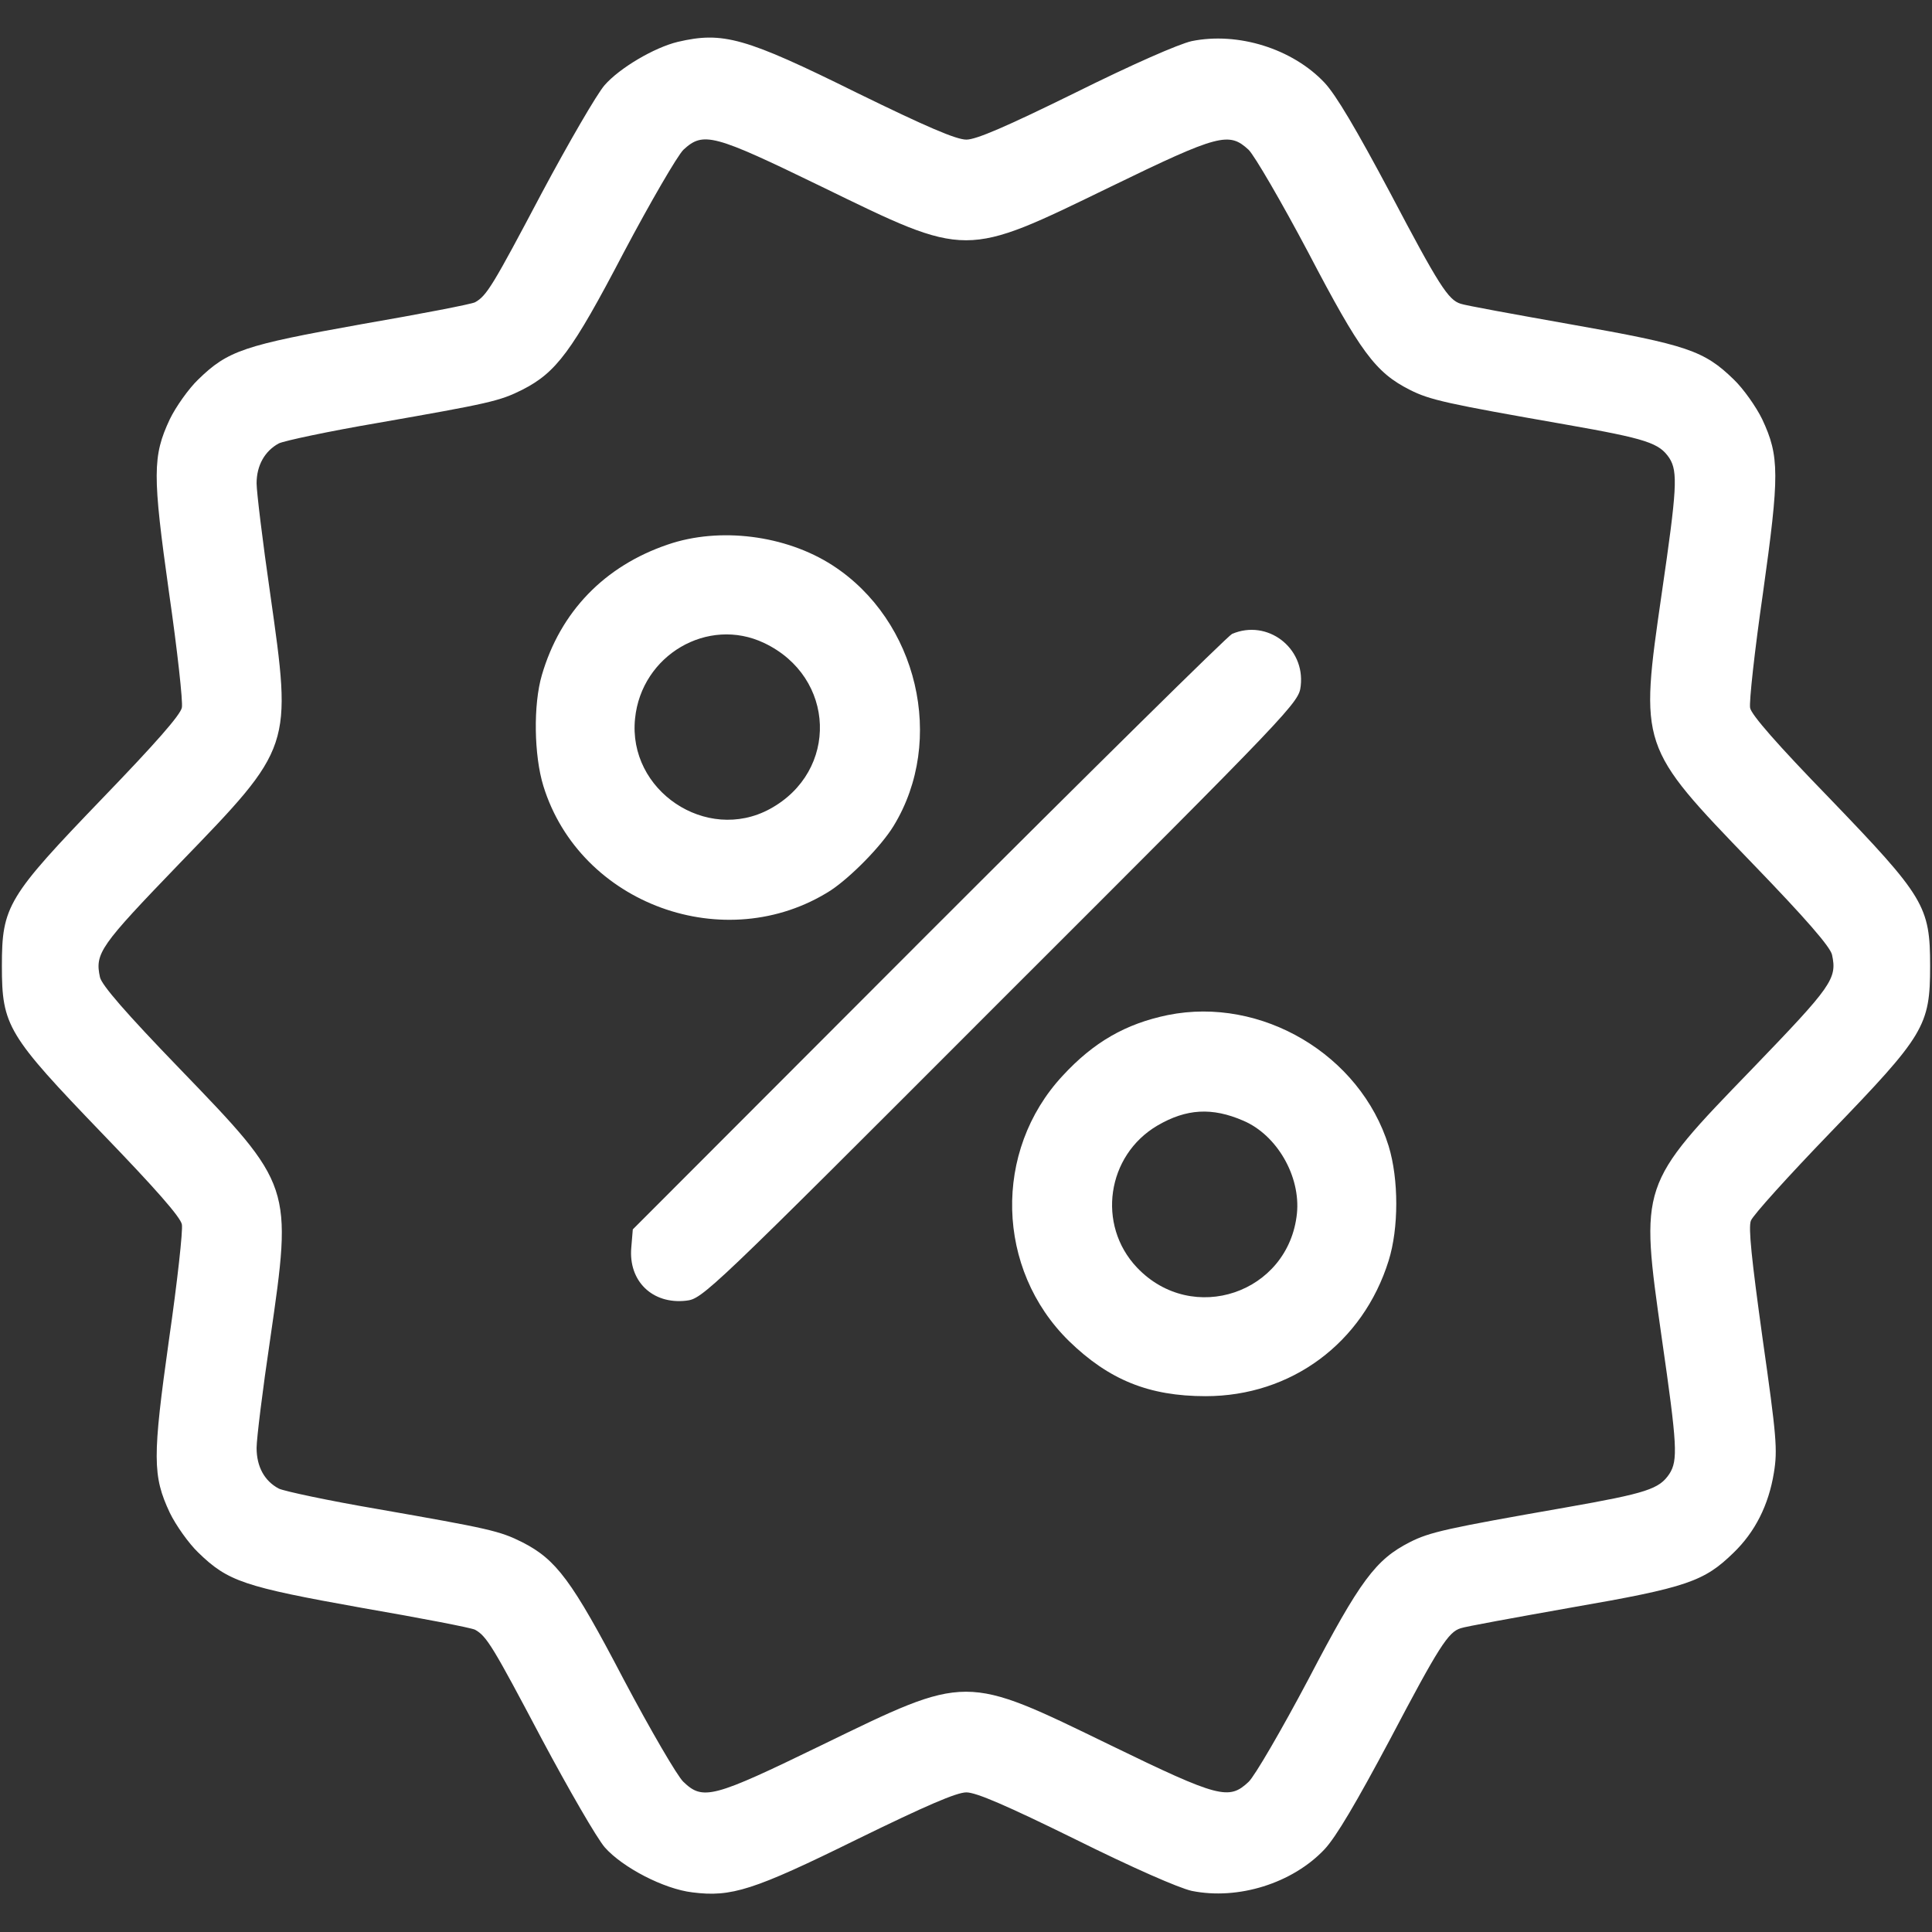
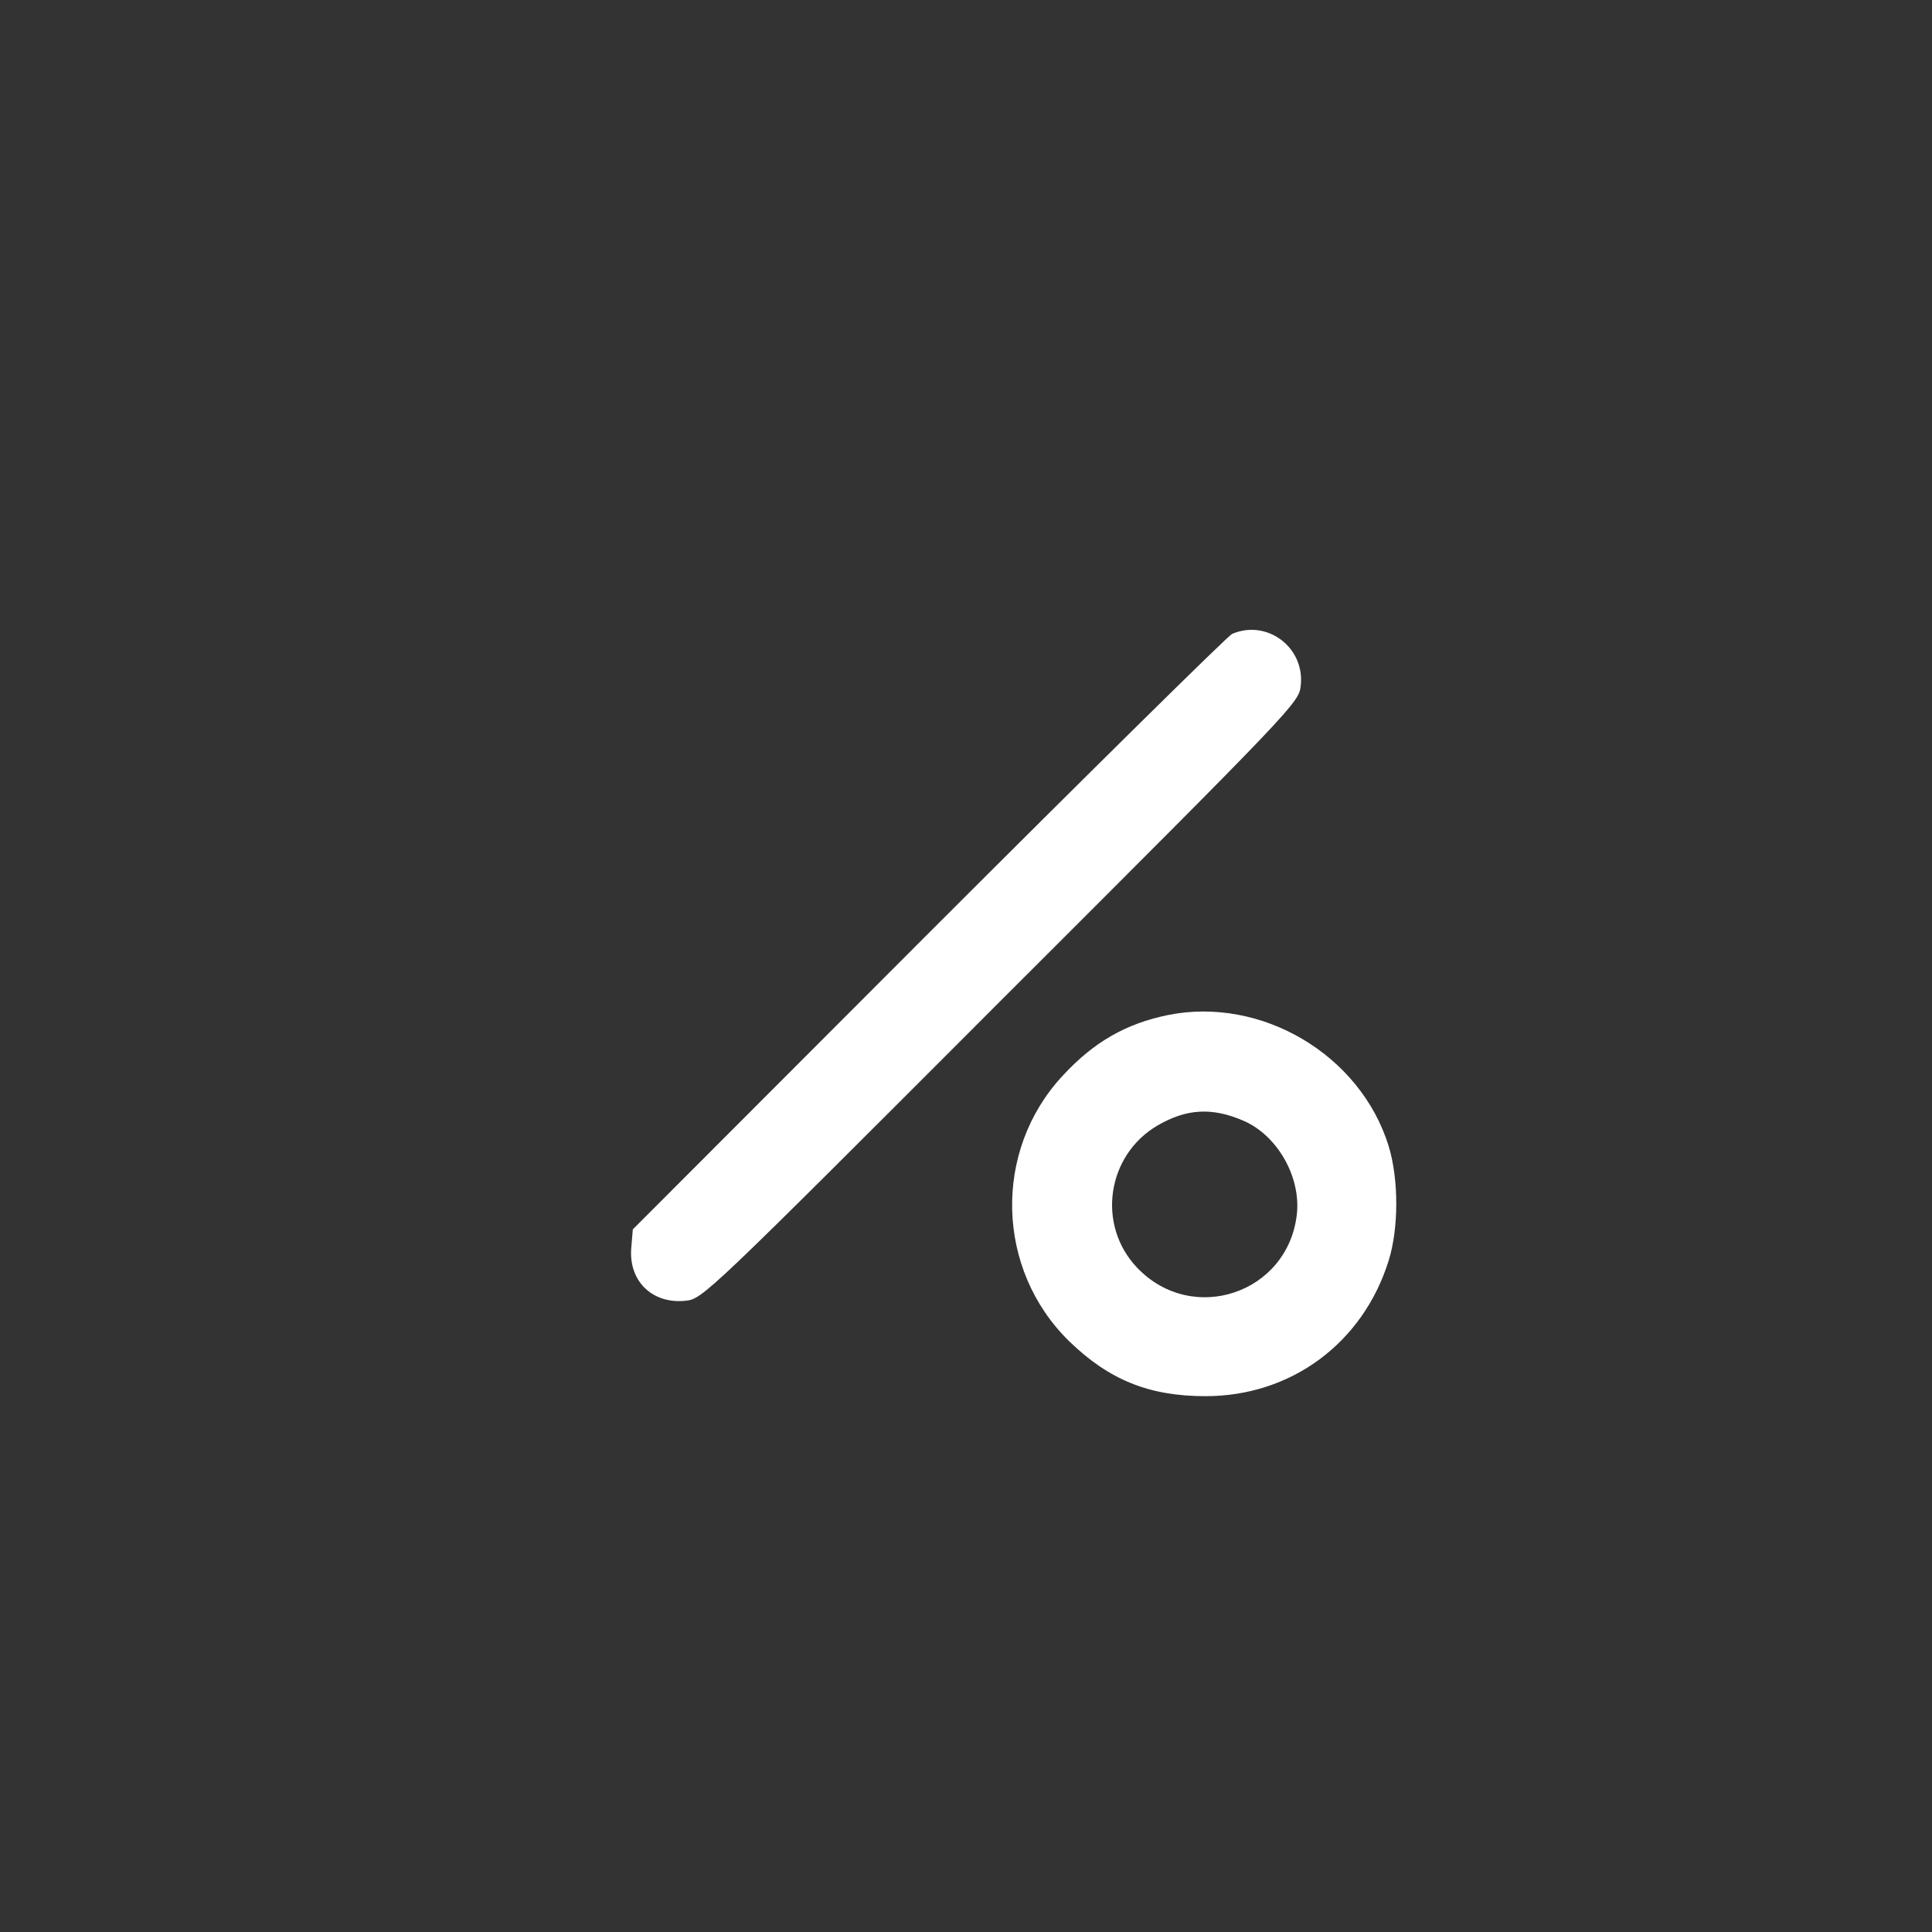
<svg xmlns="http://www.w3.org/2000/svg" version="1.0" width="512pt" height="512pt" viewBox="0 0 512 512" preserveAspectRatio="xMidYMid meet">
  <rect x="0" y="0" width="512" height="512" fill="#333333" stroke="none" />
  <g transform="translate(0,512) scale(0.1,-0.1)" fill="#ffffff" stroke="none">
-     <path d="M1796 5009 c-62 -15 -154 -69 -194 -115 -20 -23 -95 -152 -166 -285 -129 -244 -146 -273 -177 -290 -9 -5 -144 -31 -300 -58 -313 -56 -355 -70 -434 -147 -25 -24 -59 -72 -75 -105 -46 -98 -46 -147 -2 -460 22 -152 37 -289 34 -304 -3 -19 -72 -97 -209 -239 -253 -263 -268 -287 -268 -446 0 -159 15 -183 268 -446 137 -142 206 -220 209 -239 3 -15 -12 -152 -34 -304 -44 -313 -44 -362 2 -460 16 -33 50 -81 75 -105 79 -77 121 -91 434 -147 156 -27 291 -53 300 -58 31 -17 48 -46 177 -290 71 -133 146 -263 167 -287 47 -53 156 -110 232 -119 103 -13 161 5 435 140 184 90 265 125 291 125 26 0 107 -35 288 -124 153 -76 274 -129 309 -137 123 -25 267 20 352 110 31 33 85 125 174 292 129 245 154 284 187 294 10 4 142 28 294 55 306 53 351 69 429 145 57 55 93 126 107 212 10 61 7 96 -30 356 -29 209 -38 294 -31 312 5 14 100 119 210 233 250 259 265 283 265 442 0 159 -15 183 -268 446 -136 140 -206 220 -209 238 -3 15 12 152 34 304 44 314 44 363 -2 461 -16 33 -50 81 -75 105 -79 77 -124 92 -430 146 -152 27 -284 51 -294 55 -33 10 -58 49 -187 294 -89 167 -143 259 -174 292 -85 90 -229 135 -352 110 -35 -8 -156 -61 -309 -137 -183 -90 -262 -124 -288 -124 -27 0 -106 34 -290 124 -297 147 -355 163 -475 135z m382 -384 c388 -189 376 -189 765 0 288 140 314 146 366 98 16 -16 87 -138 158 -272 138 -264 178 -318 269 -364 53 -27 99 -37 413 -92 216 -38 248 -49 275 -89 23 -36 20 -83 -20 -357 -59 -408 -60 -406 240 -717 143 -148 206 -221 211 -242 14 -64 0 -83 -211 -302 -300 -310 -298 -306 -240 -715 41 -284 43 -323 20 -359 -27 -40 -59 -51 -275 -89 -314 -55 -360 -65 -413 -92 -90 -46 -131 -100 -269 -364 -71 -134 -142 -256 -158 -271 -52 -49 -78 -43 -366 97 -389 189 -377 189 -766 0 -288 -140 -314 -147 -366 -97 -16 15 -87 137 -158 271 -138 264 -179 318 -269 364 -60 30 -87 36 -384 88 -129 22 -246 47 -261 54 -38 20 -59 58 -59 108 0 24 16 154 36 288 59 408 60 406 -240 717 -143 148 -206 221 -211 242 -14 64 0 83 211 302 300 310 298 306 240 715 -20 138 -36 270 -36 292 0 48 22 86 59 106 15 7 132 32 261 54 297 52 324 58 384 88 90 46 131 100 269 364 71 134 142 256 158 272 53 49 79 42 367 -98z" />
-     <path d="M1770 3677 c-168 -57 -285 -178 -334 -346 -23 -78 -21 -213 4 -294 97 -314 483 -454 761 -277 53 35 134 117 167 171 139 227 64 545 -162 691 -124 80 -299 102 -436 55z m255 -261 c190 -90 199 -340 15 -440 -168 -91 -377 49 -357 240 17 168 193 271 342 200z" />
    <path d="M3265 3440 c-11 -5 -373 -362 -804 -793 l-784 -785 -4 -48 c-8 -89 56 -151 145 -141 44 5 55 15 834 795 780 779 790 790 795 834 12 102 -89 178 -182 138z" />
    <path d="M3095 2430 c-112 -23 -197 -72 -279 -161 -185 -199 -177 -513 17 -703 106 -103 212 -146 362 -146 227 0 417 141 485 359 27 86 27 216 0 304 -75 242 -337 397 -585 347z m200 -280 c89 -38 152 -147 142 -246 -22 -211 -277 -298 -424 -143 -107 113 -80 297 54 376 77 45 145 49 228 13z" />
  </g>
</svg>